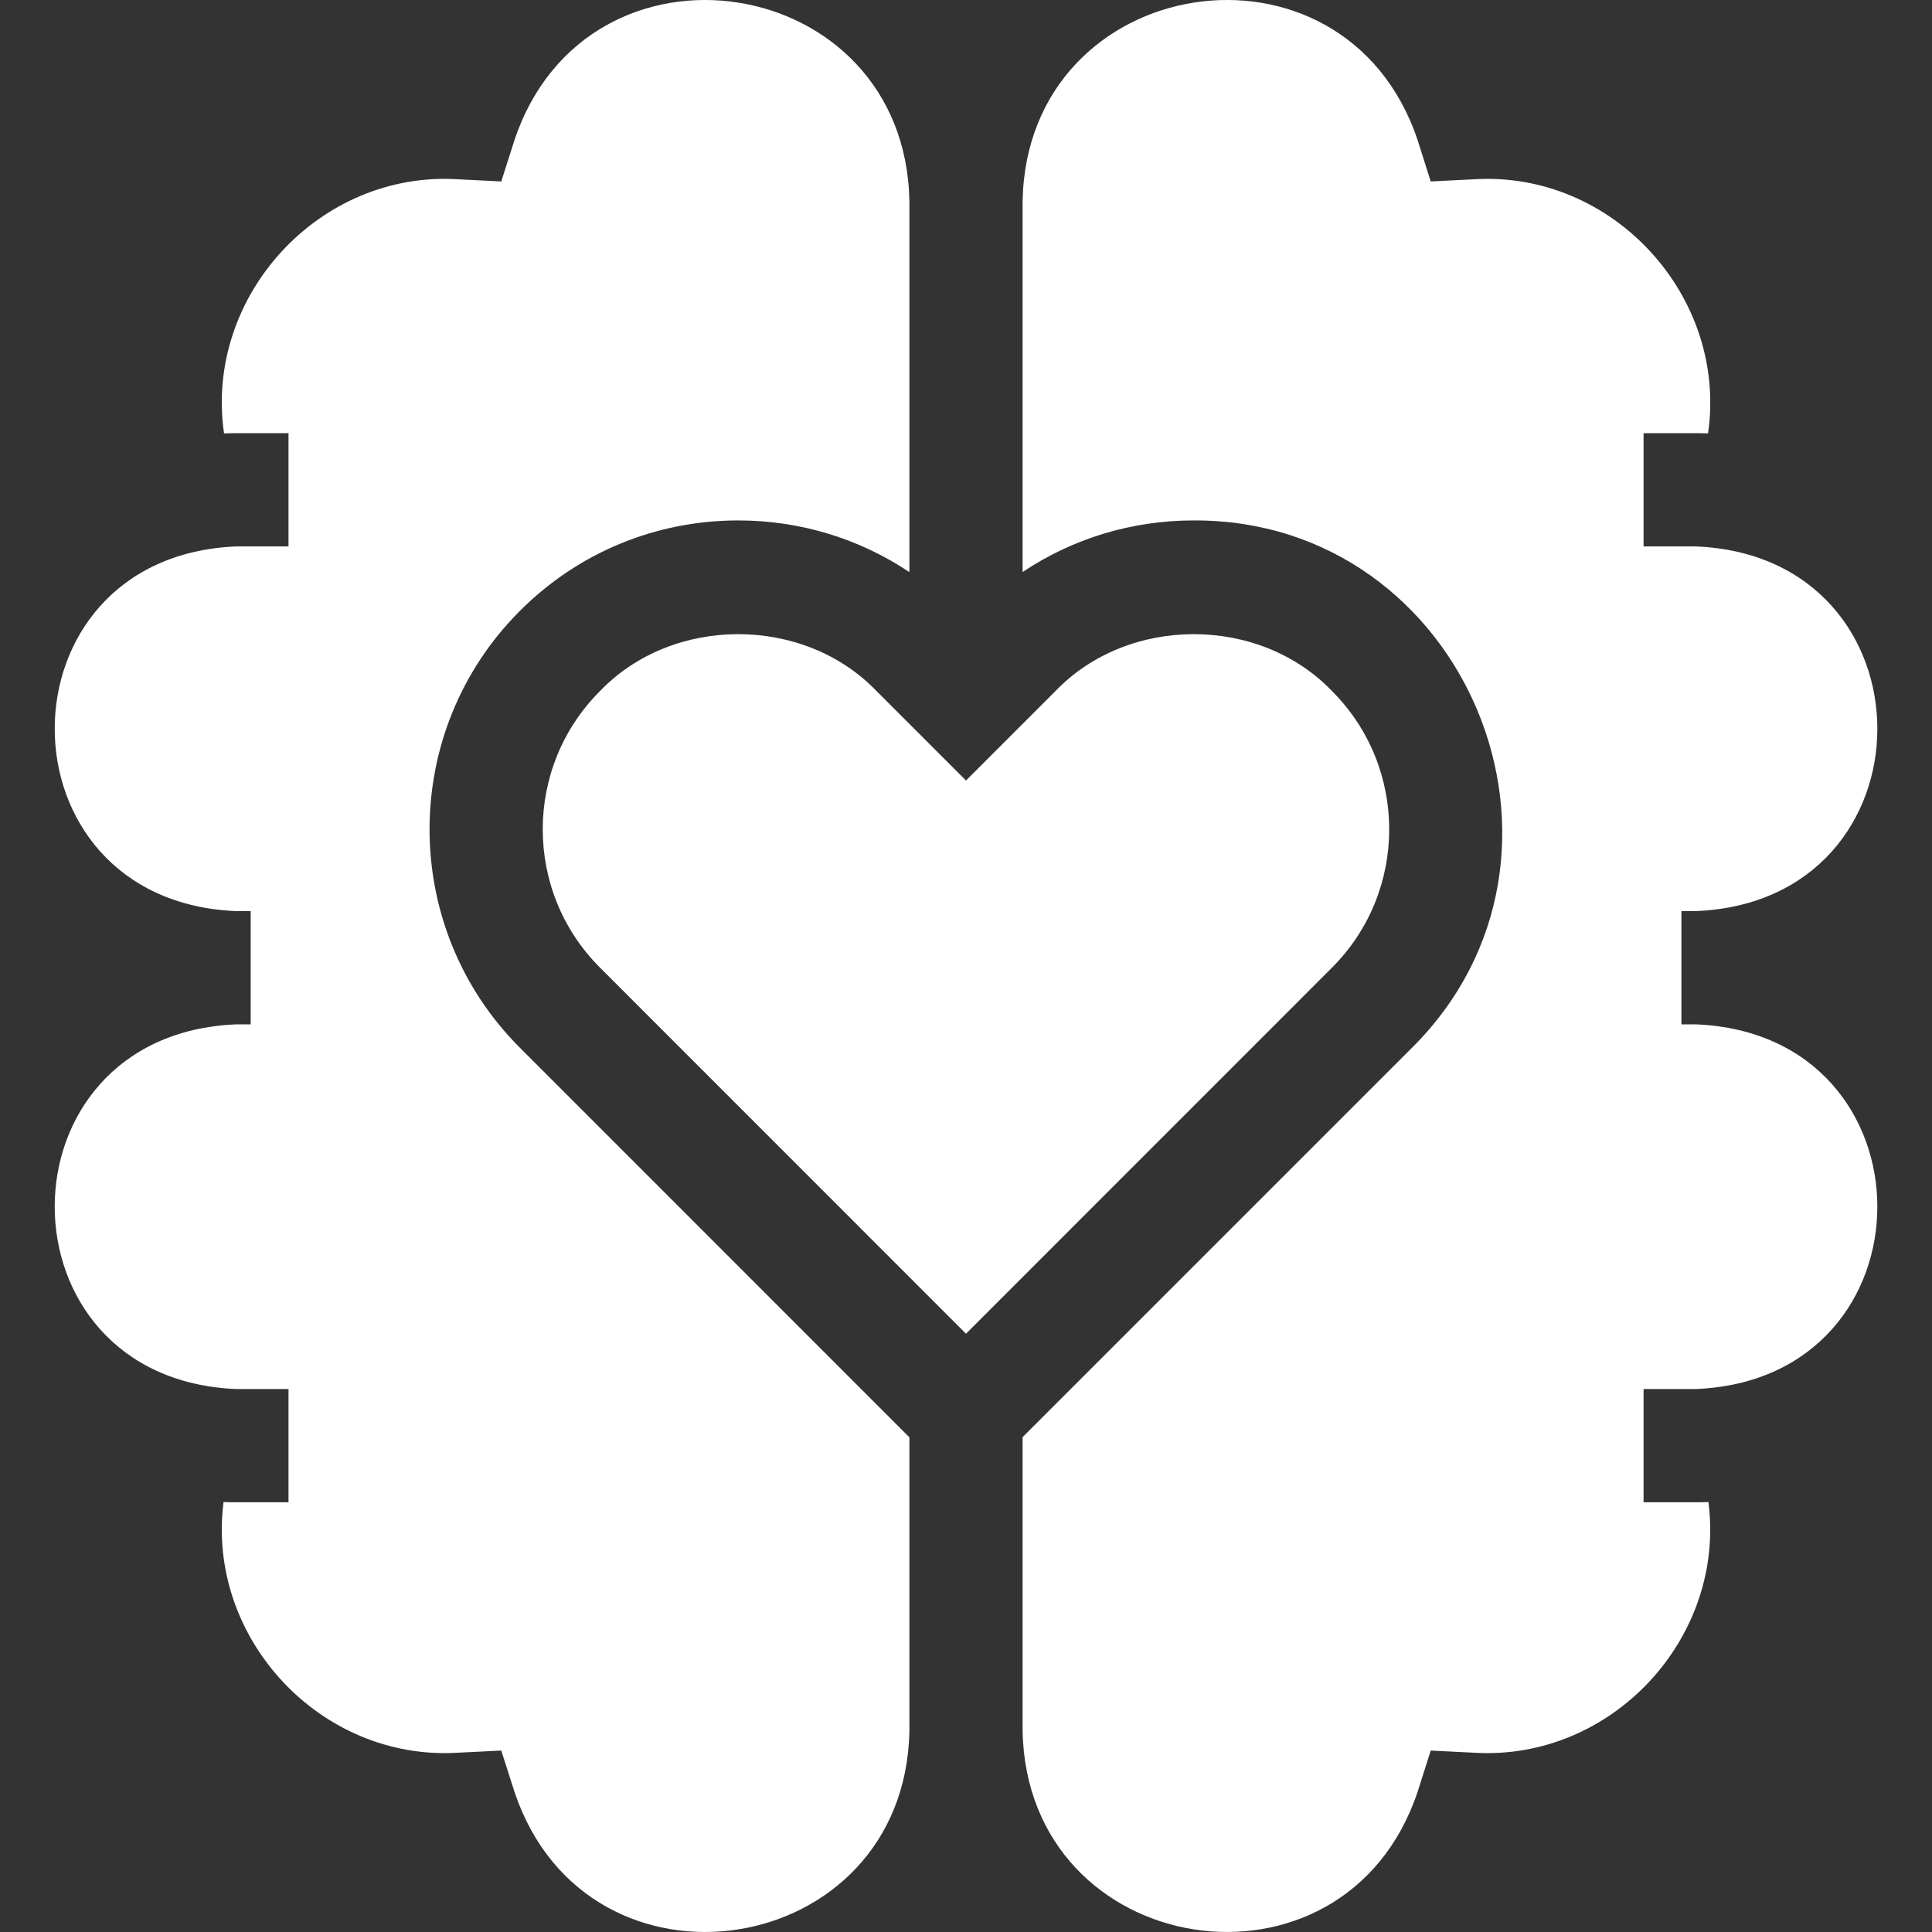
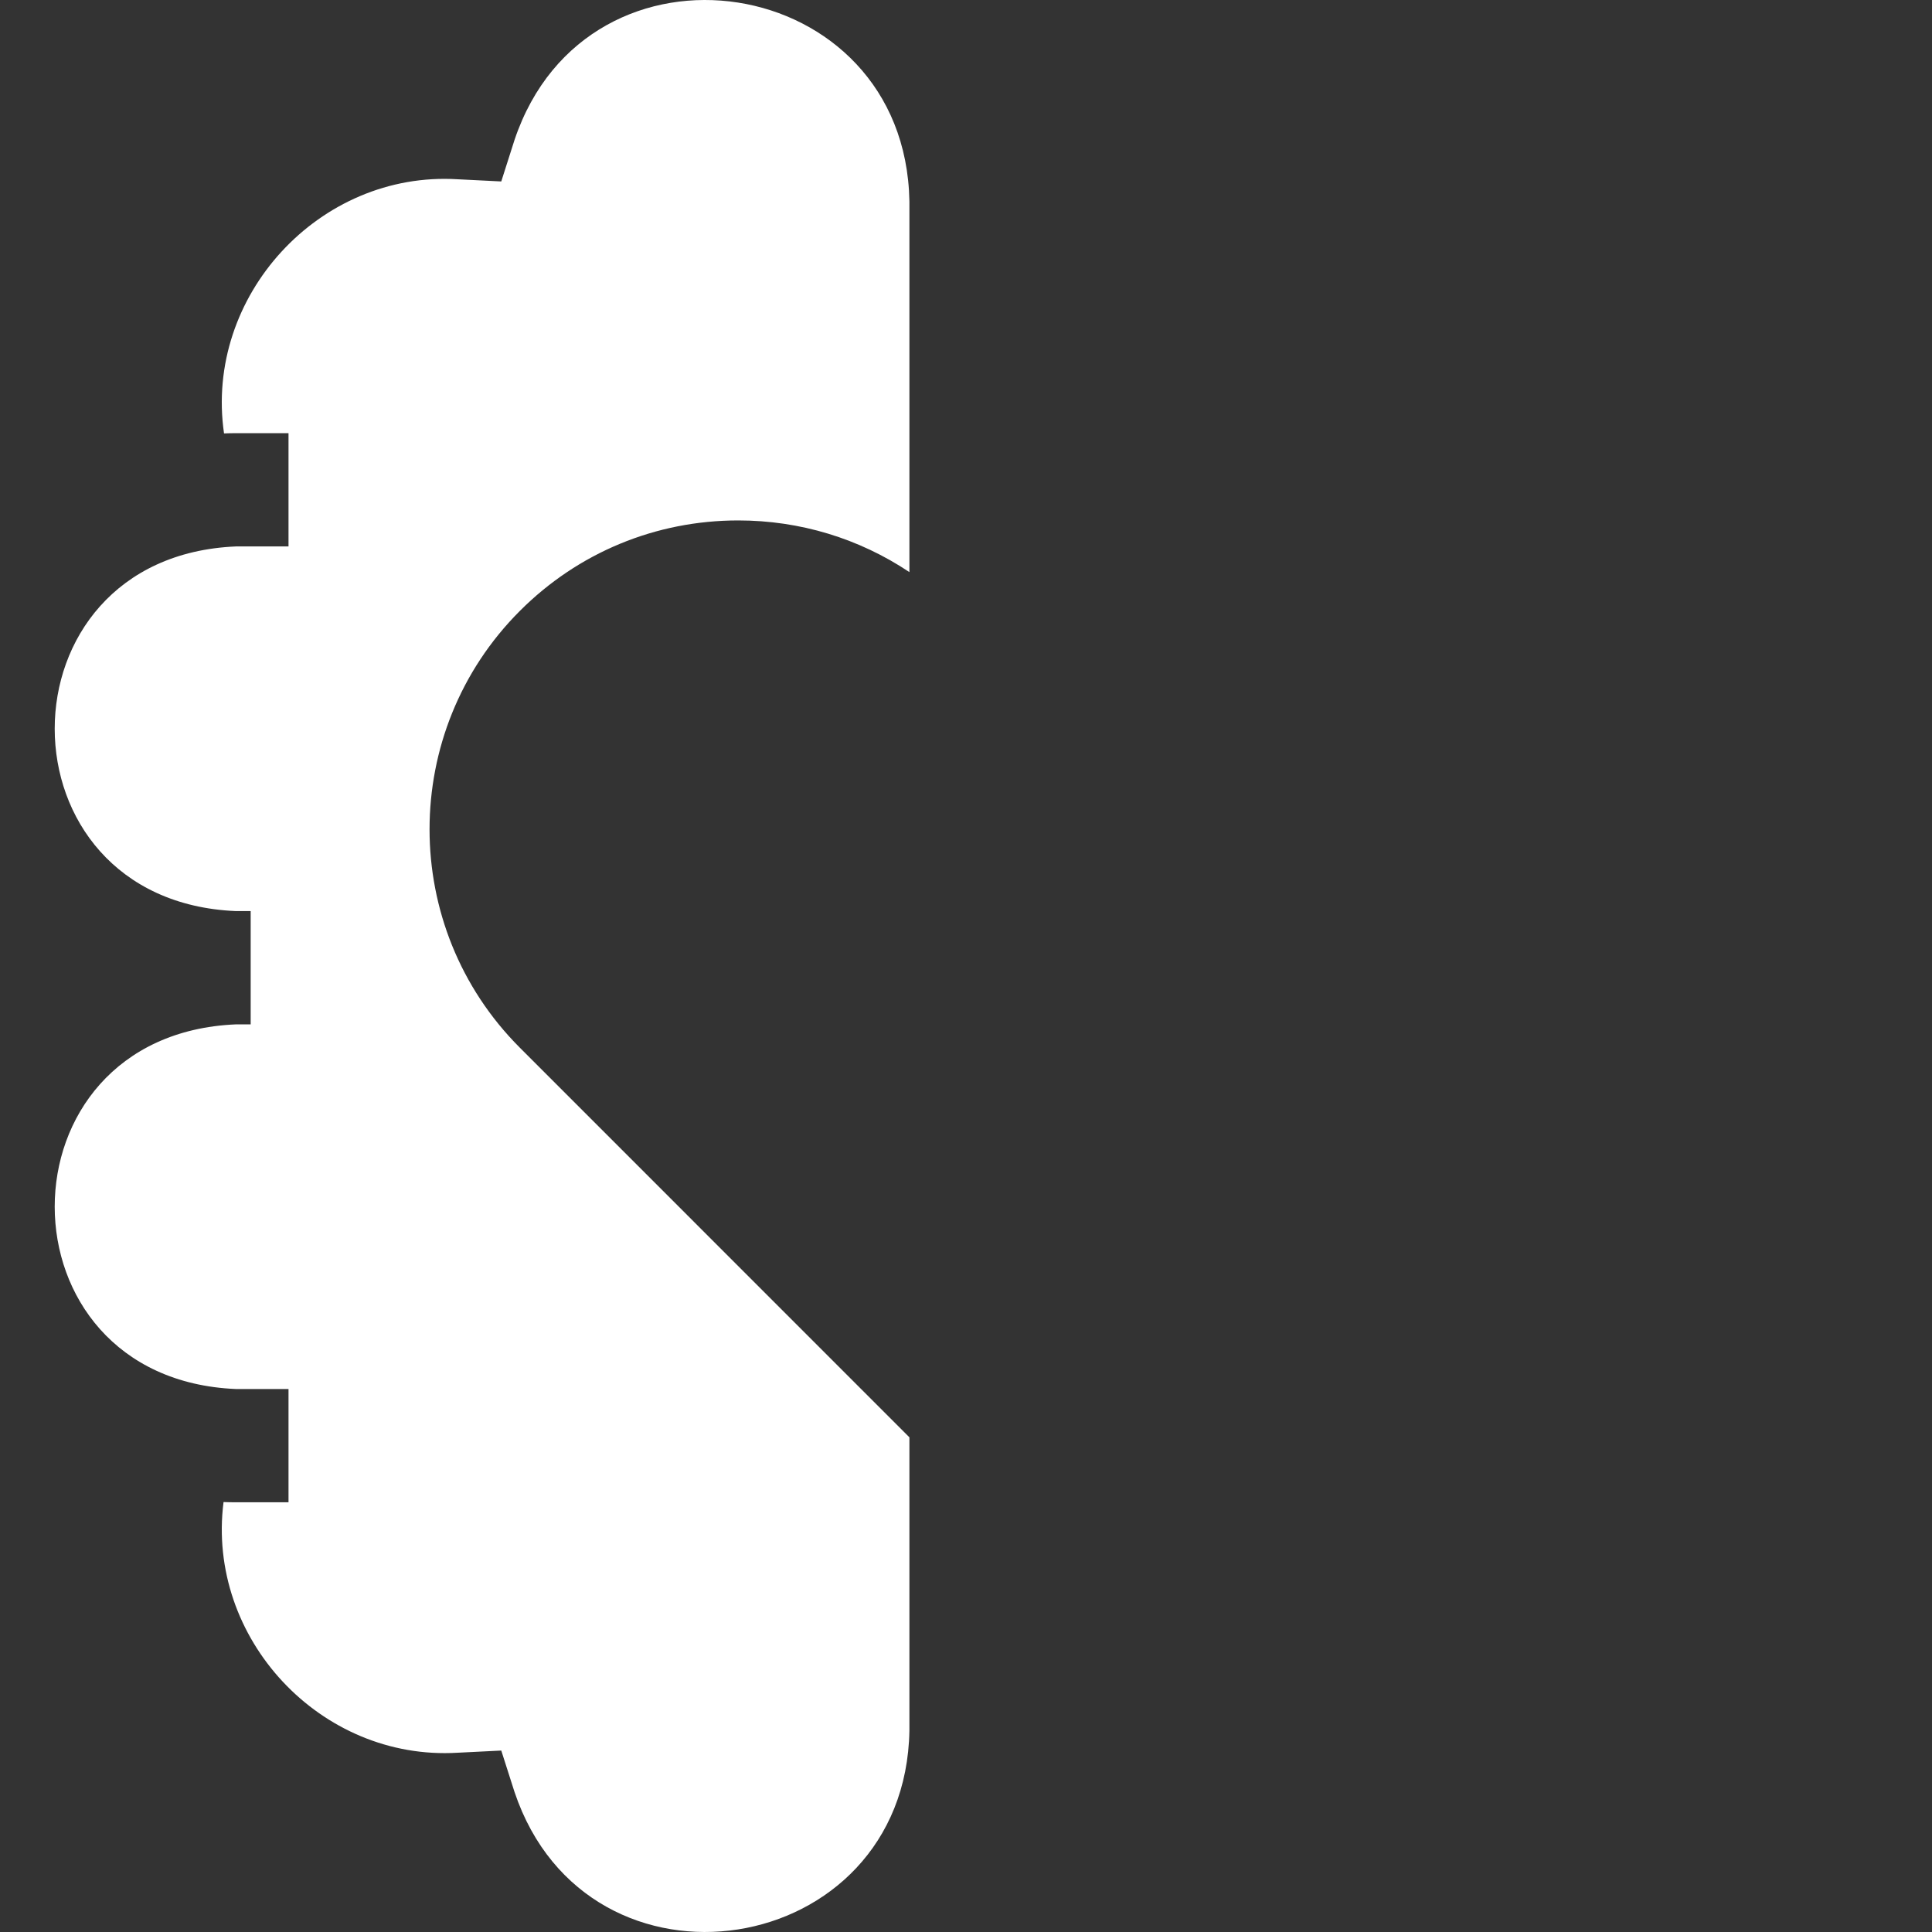
<svg xmlns="http://www.w3.org/2000/svg" width="24" height="24" viewBox="0 0 24 24" fill="none">
  <rect x="0" y="0" width="24" height="24" fill="#333333" stroke="none" />
  <g clip-path="url(#clip0_4422_15795)">
-     <path d="M21.068 12.725H20.887V11.318H21.068C24.073 11.193 24.071 6.912 21.068 6.788H20.417V5.381H21.068C21.118 5.381 21.168 5.382 21.218 5.384C21.464 3.68 20.034 2.122 18.314 2.227L17.773 2.254L17.609 1.737C16.696 -0.973 12.754 -0.355 12.703 2.501V7.106C13.327 6.689 14.06 6.465 14.828 6.465C18.219 6.451 19.946 10.622 17.541 13.015L12.703 17.853V21.499C12.755 24.357 16.698 24.971 17.609 22.262L17.773 21.746L18.314 21.773C20.018 21.876 21.44 20.351 21.223 18.659C21.172 18.661 21.12 18.662 21.068 18.662H20.417V17.255H21.068C24.073 17.13 24.071 12.849 21.068 12.725Z" fill="white" />
-     <path d="M16.547 8.585C15.643 7.642 14.016 7.642 13.111 8.585L12 9.696L10.889 8.585C9.984 7.642 8.357 7.642 7.453 8.585C6.505 9.532 6.505 11.073 7.453 12.02L12 16.568L16.547 12.02C17.494 11.073 17.494 9.532 16.547 8.585Z" fill="white" />
    <path d="M9.171 6.465C9.939 6.465 10.673 6.69 11.297 7.107V2.501C11.246 -0.357 7.303 -0.971 6.392 1.737L6.227 2.254L5.686 2.227C3.966 2.121 2.536 3.68 2.783 5.384C2.832 5.382 2.882 5.381 2.933 5.381H3.584V6.788H2.933C-0.073 6.913 -0.07 11.194 2.933 11.318H3.114V12.725H2.933C-0.073 12.85 -0.07 17.131 2.933 17.255H3.584V18.662H2.933C2.881 18.662 2.829 18.661 2.777 18.659C2.561 20.351 3.982 21.876 5.686 21.773L6.227 21.746L6.392 22.262C7.304 24.973 11.247 24.355 11.297 21.499V17.855L6.458 13.015C4.962 11.519 4.962 9.085 6.458 7.589C7.182 6.864 8.146 6.465 9.171 6.465Z" fill="white" />
  </g>
  <defs>
    <clipPath id="clip0_4422_15795">
      <rect width="24" height="24" fill="white" />
    </clipPath>
  </defs>
</svg>